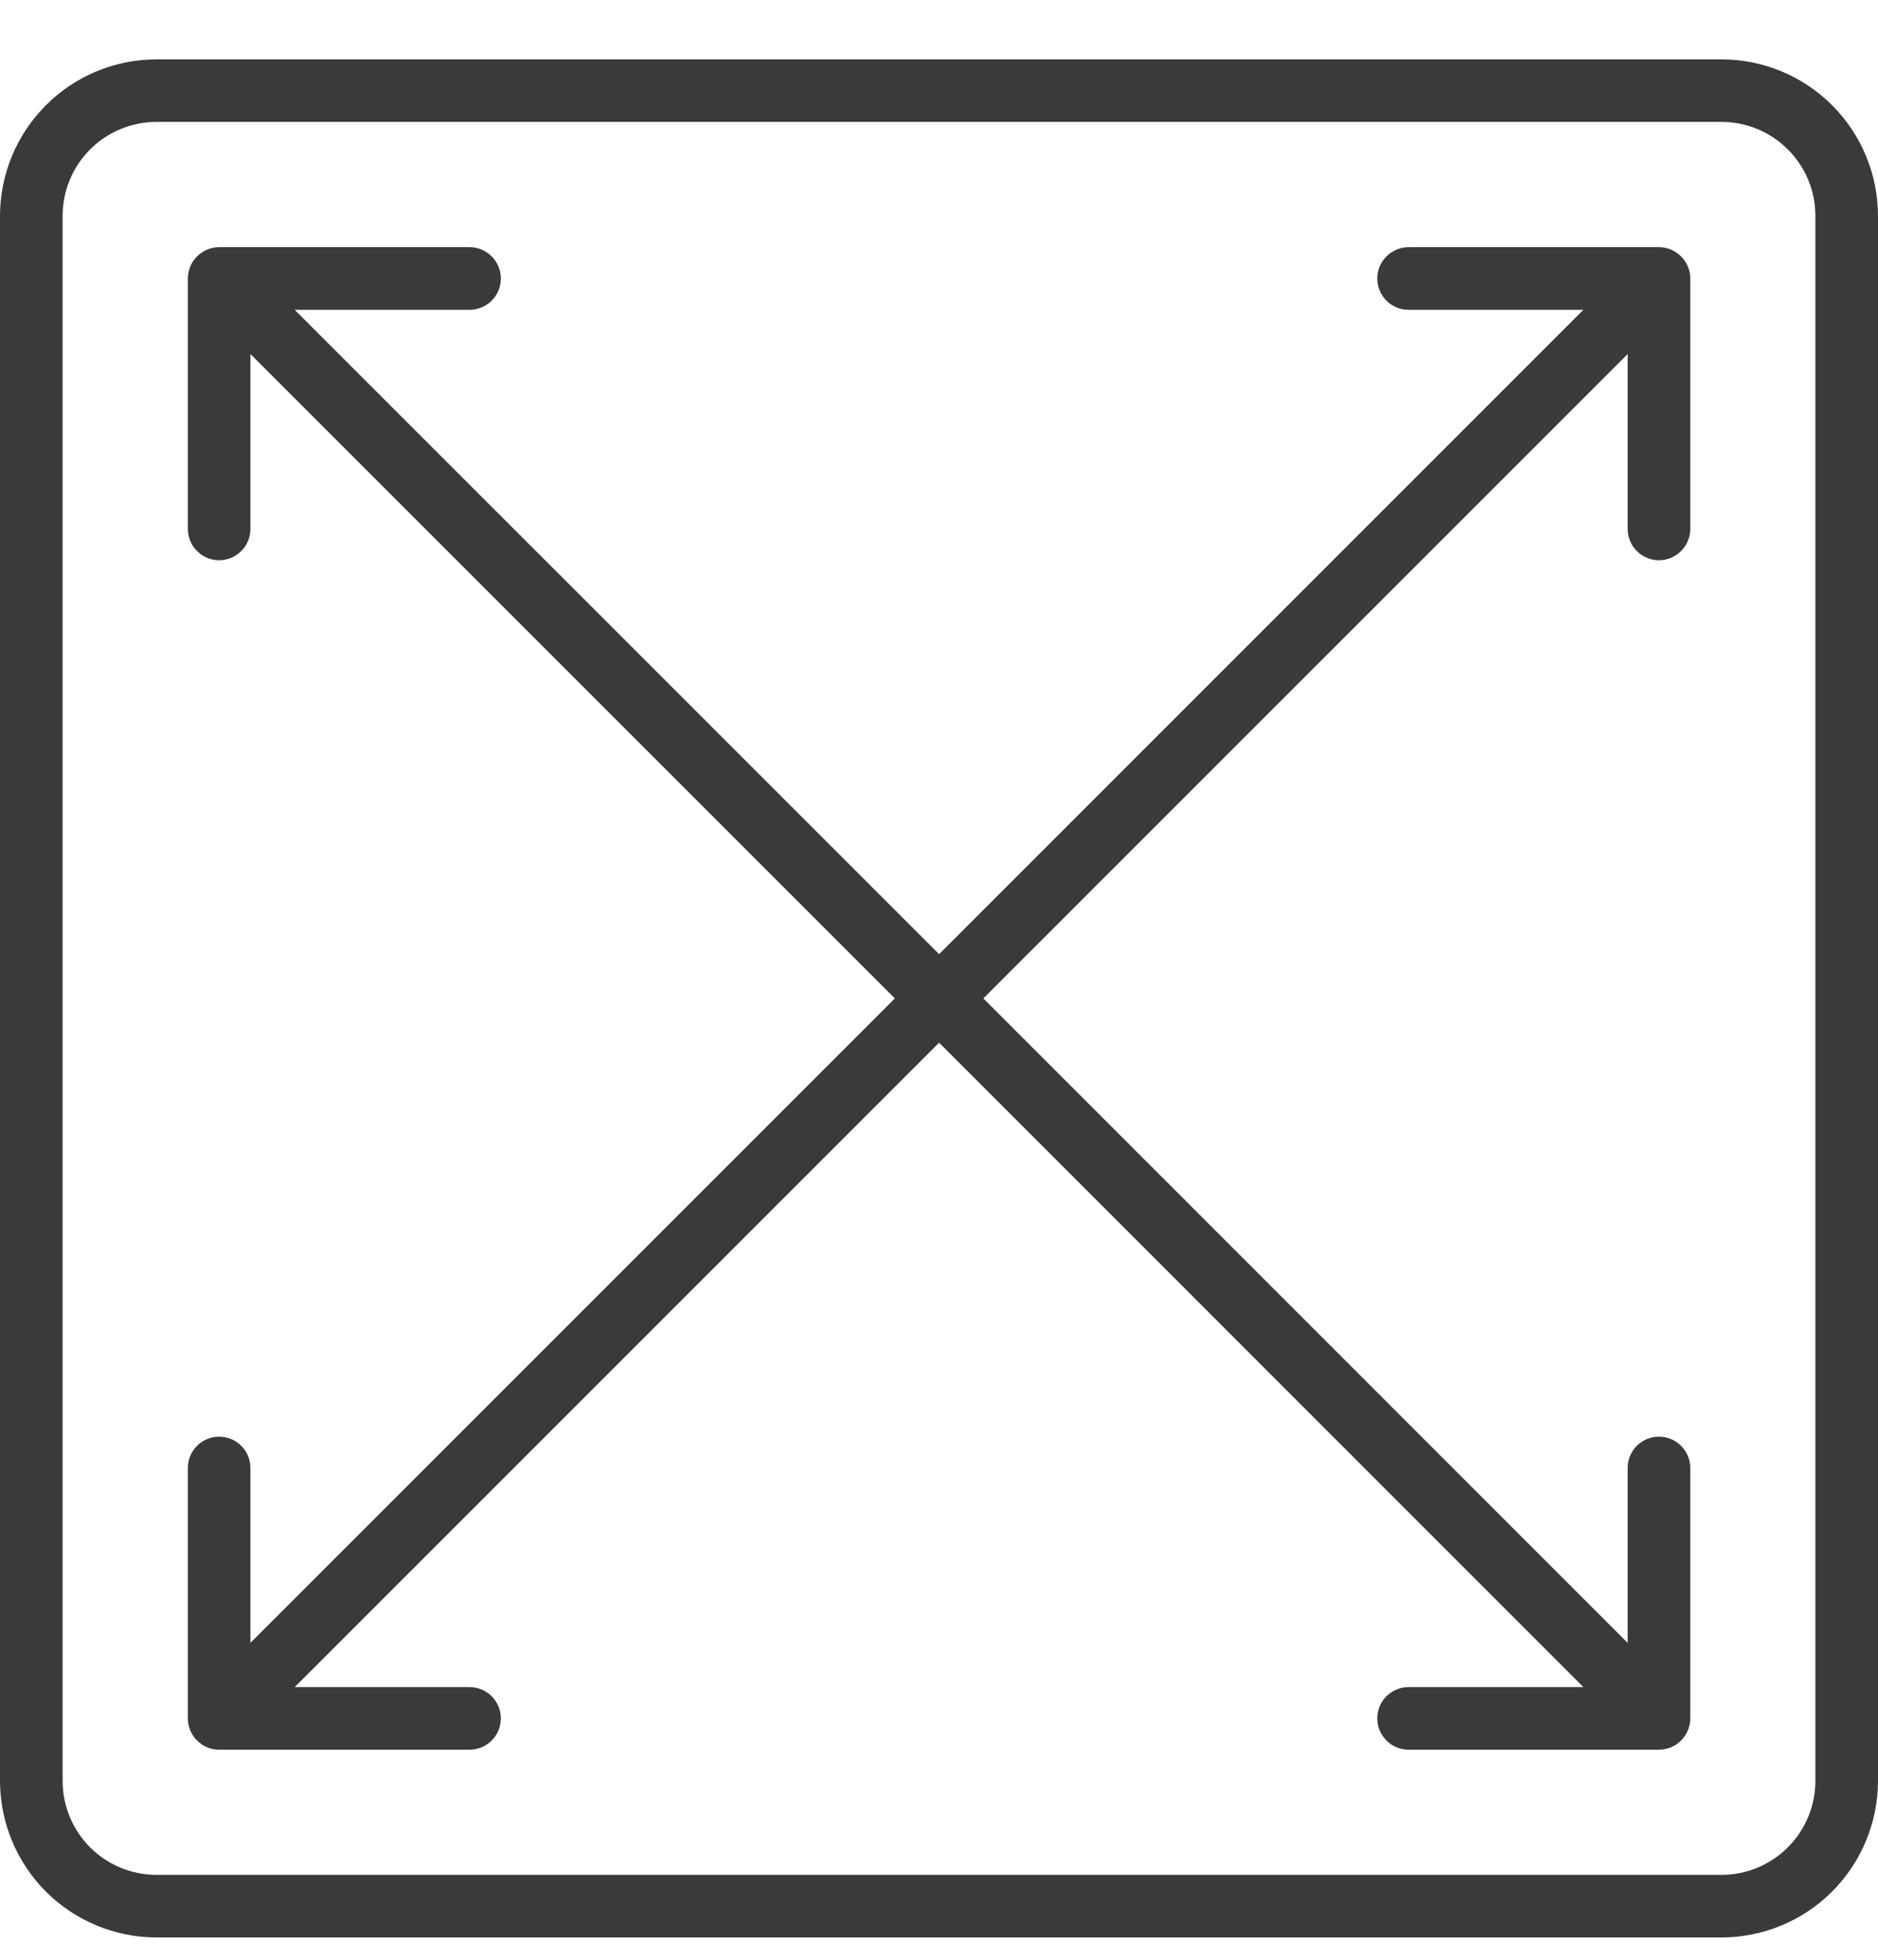
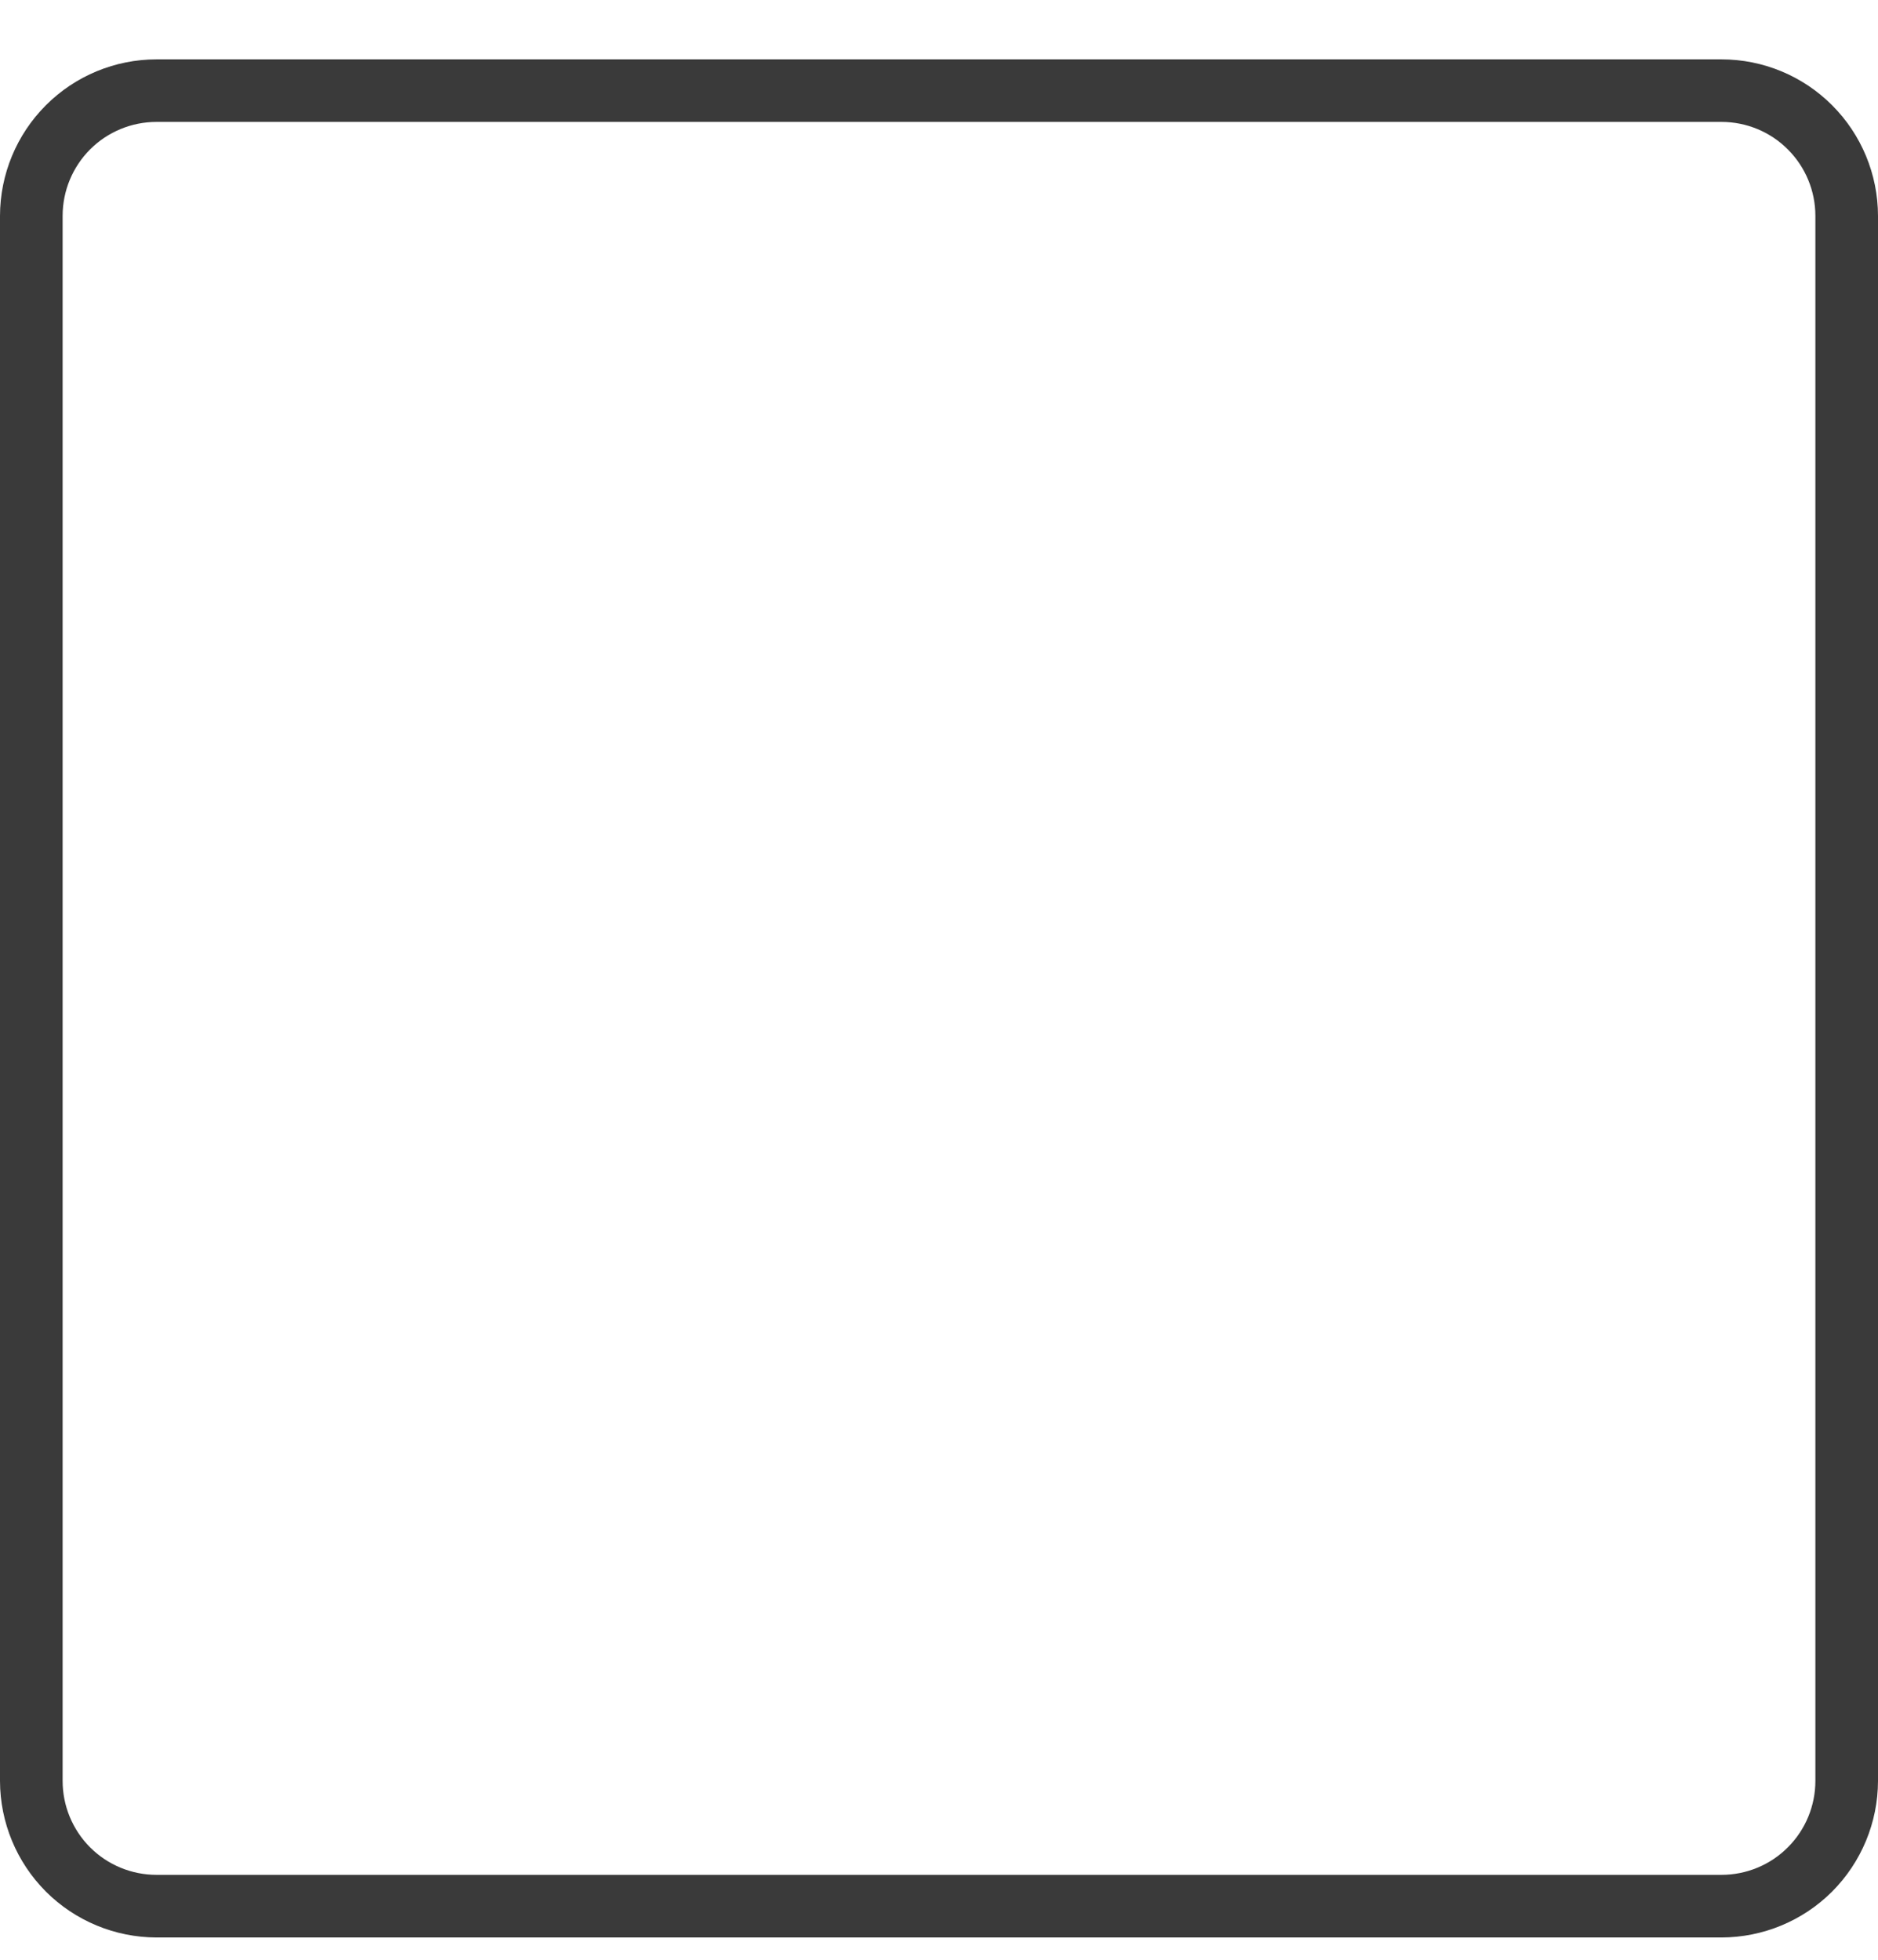
<svg xmlns="http://www.w3.org/2000/svg" width="23" height="24" viewBox="0 0 23 24" fill="none">
  <g clip-path="url(#clip0_4003_20231)">
-     <path d="M21.083 0.727H1.917C1.409 0.727 0.921 0.929 0.562 1.289C0.203 1.648 0.001 2.135 0 2.643L0 21.81C0.001 22.318 0.203 22.805 0.562 23.165C0.921 23.524 1.409 23.726 1.917 23.727H21.083C21.591 23.726 22.079 23.524 22.438 23.165C22.797 22.805 22.999 22.318 23 21.81V2.643C22.999 2.135 22.797 1.648 22.438 1.289C22.079 0.929 21.591 0.727 21.083 0.727ZM22.233 21.81C22.233 22.115 22.112 22.407 21.896 22.623C21.681 22.839 21.388 22.96 21.083 22.96H1.917C1.612 22.96 1.319 22.839 1.103 22.623C0.888 22.407 0.767 22.115 0.767 21.81V2.643C0.767 2.338 0.888 2.046 1.103 1.83C1.319 1.614 1.612 1.493 1.917 1.493H21.083C21.388 1.493 21.681 1.614 21.896 1.83C22.112 2.046 22.233 2.338 22.233 2.643V21.81Z" fill="#3A3A3A" />
-     <path d="M20.317 3.027H17.251C17.149 3.027 17.052 3.068 16.98 3.14C16.908 3.212 16.867 3.309 16.867 3.411C16.867 3.512 16.908 3.61 16.98 3.682C17.052 3.754 17.149 3.794 17.251 3.794H19.392L11.501 11.685L3.609 3.794H5.751C5.852 3.794 5.95 3.754 6.022 3.682C6.094 3.61 6.134 3.512 6.134 3.411C6.134 3.309 6.094 3.212 6.022 3.14C5.95 3.068 5.852 3.027 5.751 3.027H2.684C2.582 3.027 2.485 3.068 2.413 3.14C2.341 3.212 2.301 3.309 2.301 3.411V6.477C2.301 6.579 2.341 6.677 2.413 6.748C2.485 6.82 2.582 6.861 2.684 6.861C2.786 6.861 2.883 6.82 2.955 6.748C3.027 6.677 3.067 6.579 3.067 6.477V4.336L10.959 12.227L3.067 20.119V17.977C3.067 17.876 3.027 17.778 2.955 17.706C2.883 17.634 2.786 17.594 2.684 17.594C2.582 17.594 2.485 17.634 2.413 17.706C2.341 17.778 2.301 17.876 2.301 17.977V21.044C2.301 21.146 2.341 21.243 2.413 21.315C2.485 21.387 2.582 21.427 2.684 21.427H5.751C5.852 21.427 5.95 21.387 6.022 21.315C6.094 21.243 6.134 21.146 6.134 21.044C6.134 20.942 6.094 20.845 6.022 20.773C5.95 20.701 5.852 20.661 5.751 20.661H3.609L11.501 12.769L19.392 20.661H17.251C17.149 20.661 17.052 20.701 16.98 20.773C16.908 20.845 16.867 20.942 16.867 21.044C16.867 21.146 16.908 21.243 16.98 21.315C17.052 21.387 17.149 21.427 17.251 21.427H20.317C20.419 21.427 20.517 21.387 20.588 21.315C20.66 21.243 20.701 21.146 20.701 21.044V17.977C20.701 17.876 20.66 17.778 20.588 17.706C20.517 17.634 20.419 17.594 20.317 17.594C20.216 17.594 20.118 17.634 20.046 17.706C19.974 17.778 19.934 17.876 19.934 17.977V20.119L12.043 12.227L19.934 4.336V6.477C19.934 6.579 19.974 6.677 20.046 6.748C20.118 6.82 20.216 6.861 20.317 6.861C20.419 6.861 20.517 6.82 20.588 6.748C20.66 6.677 20.701 6.579 20.701 6.477V3.411C20.701 3.309 20.66 3.212 20.588 3.14C20.517 3.068 20.419 3.027 20.317 3.027Z" fill="#3A3A3A" />
+     <path d="M21.083 0.727H1.917C1.409 0.727 0.921 0.929 0.562 1.289C0.203 1.648 0.001 2.135 0 2.643L0 21.81C0.001 22.318 0.203 22.805 0.562 23.165C0.921 23.524 1.409 23.726 1.917 23.727H21.083C21.591 23.726 22.079 23.524 22.438 23.165C22.797 22.805 22.999 22.318 23 21.81V2.643C22.999 2.135 22.797 1.648 22.438 1.289C22.079 0.929 21.591 0.727 21.083 0.727ZM22.233 21.81C22.233 22.115 22.112 22.407 21.896 22.623C21.681 22.839 21.388 22.96 21.083 22.96H1.917C1.612 22.96 1.319 22.839 1.103 22.623C0.888 22.407 0.767 22.115 0.767 21.81V2.643C0.767 2.338 0.888 2.046 1.103 1.83C1.319 1.614 1.612 1.493 1.917 1.493H21.083C21.388 1.493 21.681 1.614 21.896 1.83C22.112 2.046 22.233 2.338 22.233 2.643V21.81" fill="#3A3A3A" />
  </g>
  <defs>
    <clipPath id="clip0_4003_20231">
      <rect width="23" height="23" fill="white" transform="translate(0 0.727)" />
    </clipPath>
  </defs>
</svg>